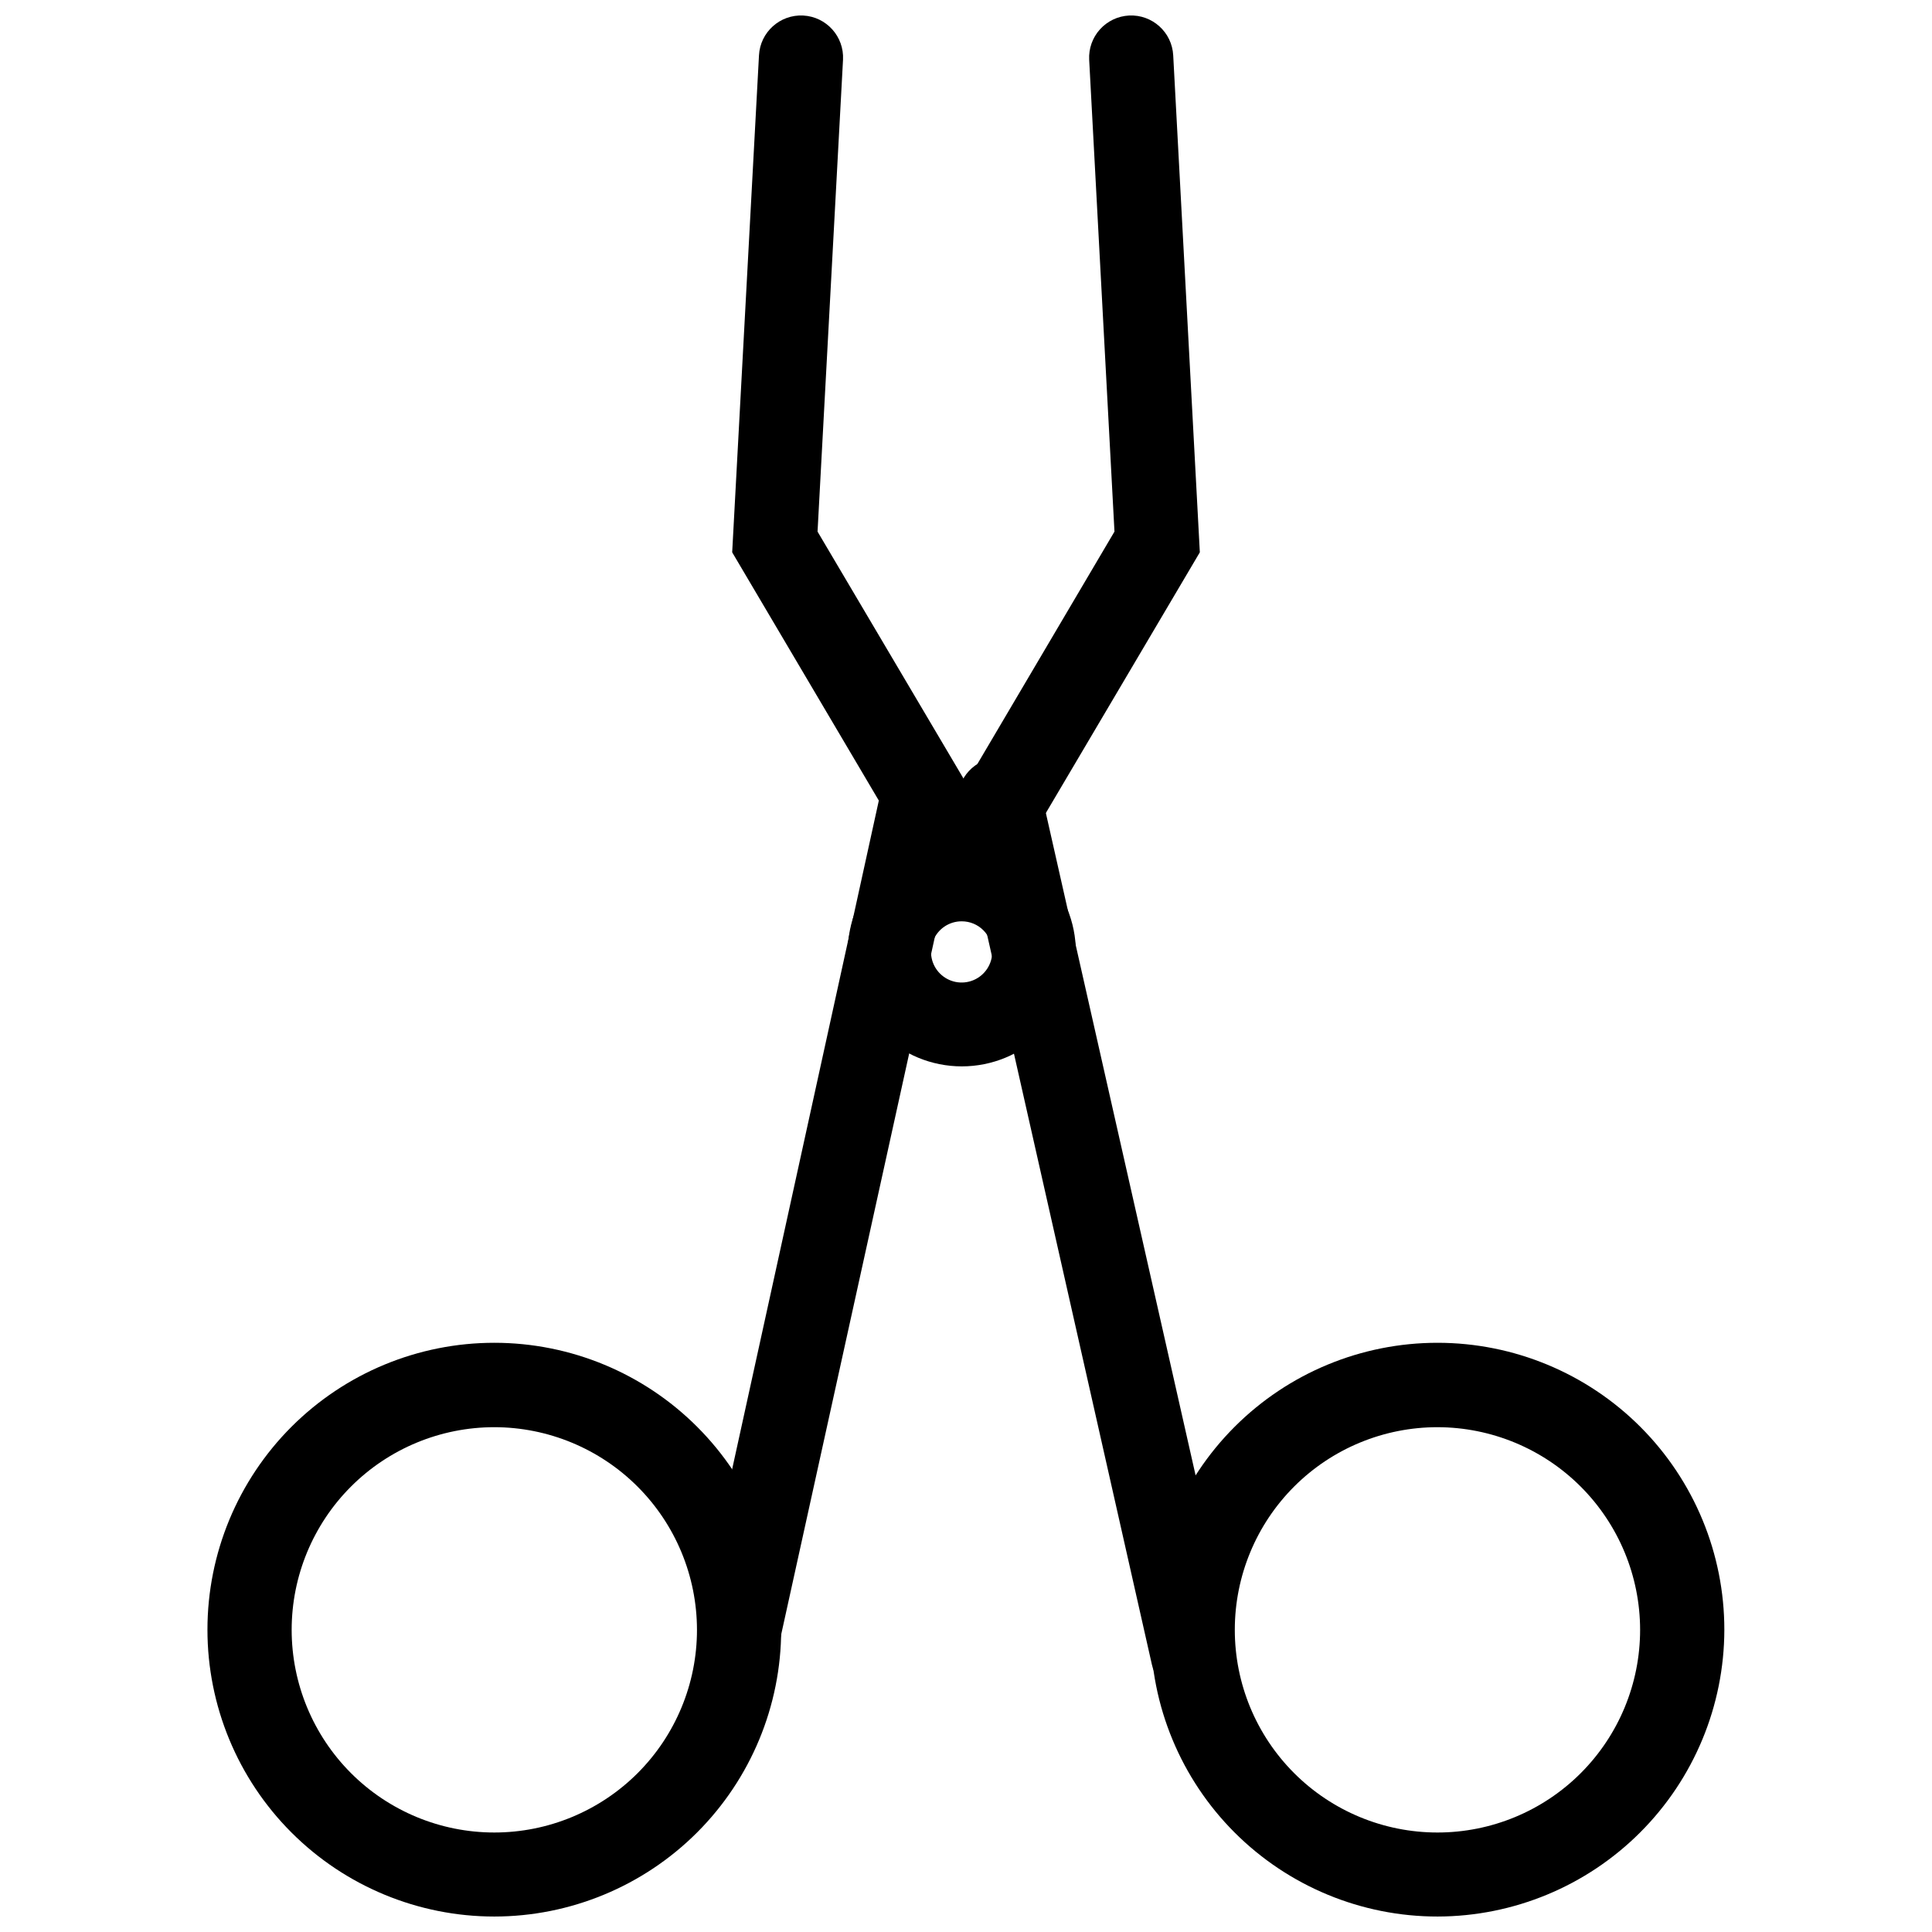
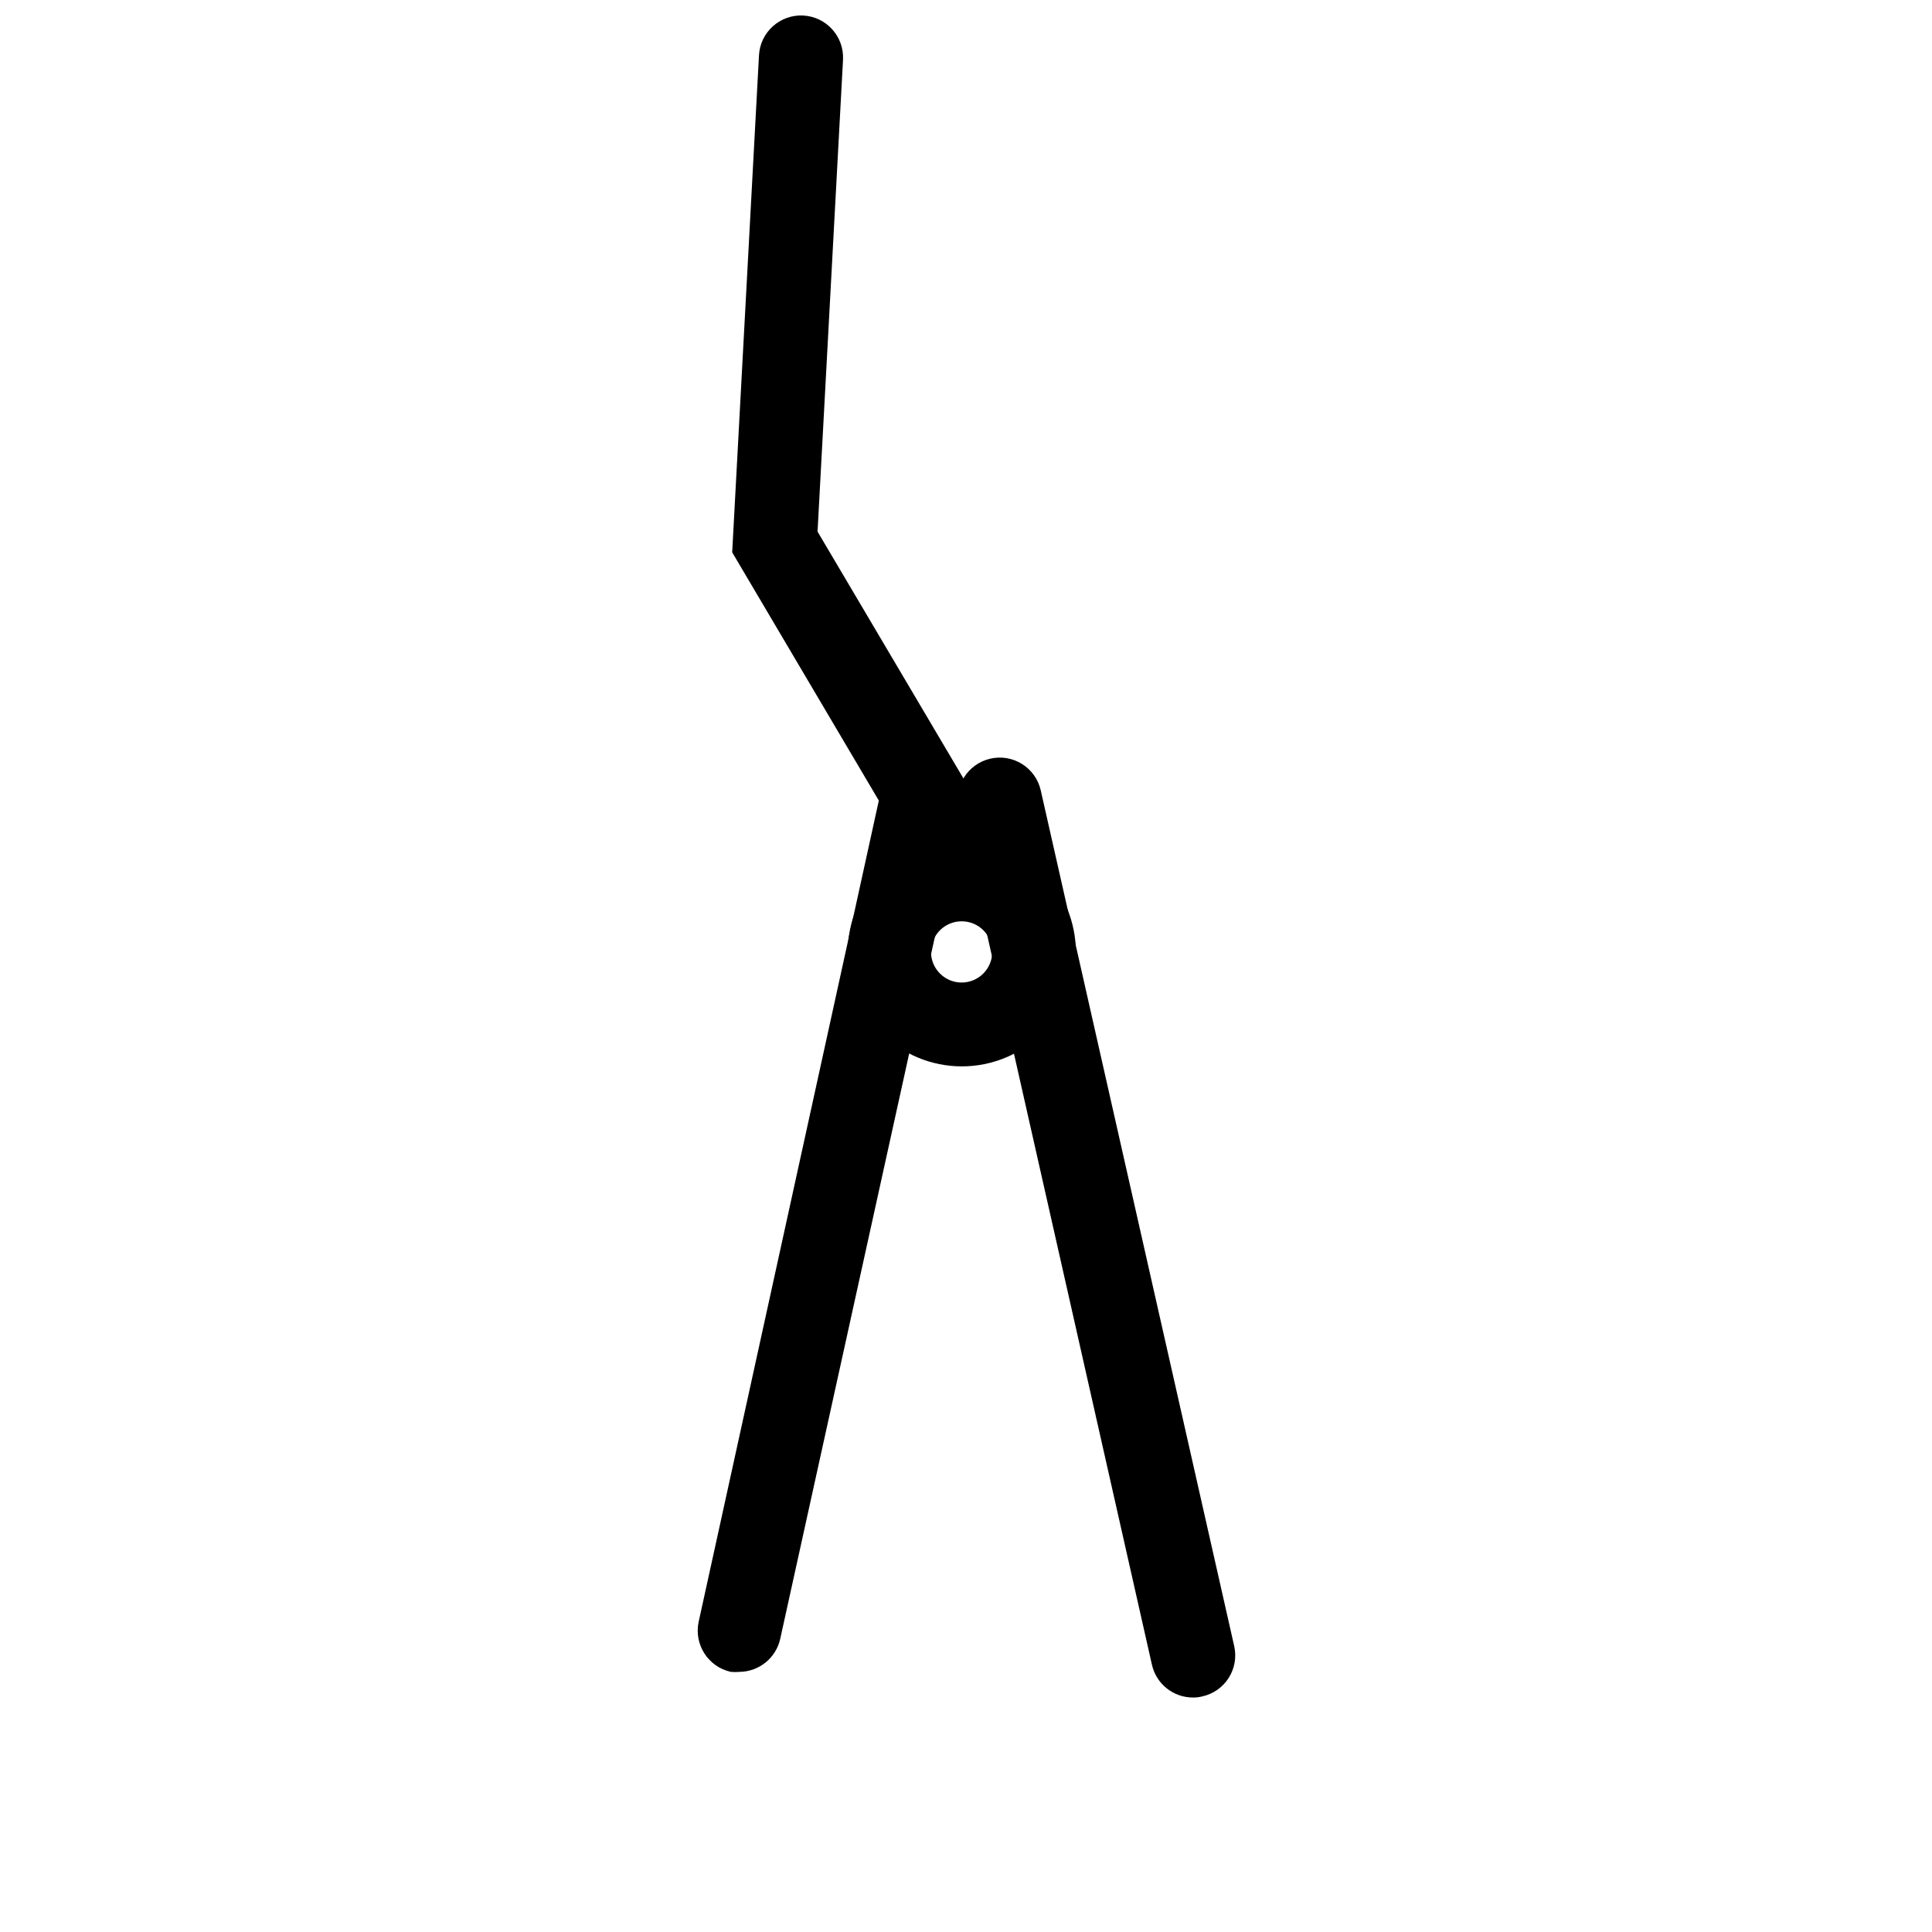
<svg xmlns="http://www.w3.org/2000/svg" width="800px" height="800px" version="1.1" viewBox="144 144 512 512">
  <defs>
    <clipPath id="d">
-       <path d="m198 499h154v152.9h-154z" />
-     </clipPath>
+       </clipPath>
    <clipPath id="c">
      <path d="m448 499h153v152.9h-153z" />
    </clipPath>
    <clipPath id="b">
      <path d="m338 148.09h70v231.91h-70z" />
    </clipPath>
    <clipPath id="a">
-       <path d="m392 148.09h70v231.91h-70z" />
-     </clipPath>
+       </clipPath>
  </defs>
  <g clip-path="url(#d)">
-     <path d="m275 651.9c-20.168 0-39.508-8.012-53.766-22.273-14.258-14.262-22.266-33.602-22.258-53.766 0.004-20.168 8.02-39.504 22.281-53.762 14.266-14.254 33.609-22.258 53.773-22.246 20.168 0.008 39.504 8.027 53.754 22.297 14.254 14.266 22.254 33.609 22.238 53.777-0.027 20.148-8.047 39.465-22.297 53.711-14.254 14.242-33.578 22.25-53.727 22.262zm0-129.68c-14.246 0-27.906 5.66-37.977 15.73-10.07 10.07-15.73 23.73-15.73 37.977 0 14.242 5.66 27.902 15.73 37.977 10.07 10.07 23.73 15.73 37.977 15.73 14.242 0 27.902-5.66 37.977-15.73 10.07-10.074 15.73-23.734 15.73-37.977-0.016-14.242-5.676-27.895-15.746-37.961-10.07-10.07-23.723-15.734-37.961-15.746z" />
-   </g>
+     </g>
  <g clip-path="url(#c)">
-     <path d="m524.99 651.9c-20.168 0.016-39.516-7.988-53.781-22.242-14.27-14.254-22.289-33.598-22.293-53.766-0.004-20.168 8.008-39.512 22.27-53.773 14.258-14.262 33.605-22.273 53.773-22.266 20.168 0.004 39.508 8.02 53.766 22.289 14.254 14.27 22.254 33.617 22.242 53.785-0.039 20.137-8.059 39.438-22.297 53.676-14.238 14.242-33.539 22.258-53.68 22.297zm0-129.68c-14.246-0.012-27.914 5.633-37.996 15.699-10.082 10.066-15.75 23.727-15.758 37.973-0.012 14.246 5.641 27.914 15.711 37.992 10.07 10.078 23.73 15.742 37.977 15.75 14.246 0.004 27.91-5.652 37.988-15.727 10.074-10.07 15.734-23.734 15.734-37.98-0.012-14.23-5.668-27.875-15.727-37.945-10.059-10.066-23.699-15.734-37.93-15.762z" />
-   </g>
+     </g>
  <path d="m398.89 426.6c-8.02 0-15.707-3.188-21.375-8.855-5.668-5.668-8.855-13.359-8.855-21.375s3.188-15.707 8.855-21.375c5.668-5.668 13.355-8.855 21.375-8.855 8.016 0 15.707 3.188 21.375 8.855 5.668 5.668 8.852 13.359 8.852 21.375s-3.184 15.707-8.852 21.375c-5.668 5.668-13.359 8.855-21.375 8.855zm0-38.441c-3.289-0.023-6.266 1.945-7.535 4.984-1.27 3.035-0.578 6.535 1.75 8.859 2.324 2.328 5.824 3.019 8.863 1.75 3.035-1.27 5.004-4.246 4.981-7.535 0-2.137-0.848-4.188-2.359-5.699-1.512-1.512-3.562-2.359-5.699-2.359z" />
  <g clip-path="url(#b)">
    <path d="m396.88 379.19c-3.957 0.008-7.617-2.082-9.621-5.492l-49.223-83.328 7.102-131.7c0.32-6.148 5.566-10.871 11.715-10.555 6.148 0.32 10.875 5.566 10.555 11.715l-6.75 125.05 45.797 77.484c3.004 5.269 1.262 11.977-3.934 15.113-1.688 1.078-3.641 1.668-5.641 1.715z" />
  </g>
  <g clip-path="url(#a)">
    <path d="m403.12 379.19c-1.988 0-3.938-0.539-5.641-1.562-5.195-3.137-6.938-9.844-3.93-15.113l45.797-77.637-6.703-125.05c-0.152-2.953 0.871-5.844 2.852-8.043 1.98-2.195 4.75-3.516 7.703-3.672 6.148-0.316 11.395 4.406 11.715 10.555l7.055 131.7-49.223 83.332c-2.004 3.41-5.668 5.5-9.625 5.492z" />
  </g>
  <path d="m460.1 593.86c-5.203-0.016-9.699-3.637-10.832-8.715l-51.188-226.71h0.004c-1.395-5.996 2.34-11.984 8.336-13.375s11.984 2.34 13.375 8.336l51.289 226.87c0.645 2.887 0.117 5.91-1.473 8.406-1.586 2.496-4.102 4.258-6.992 4.894-0.824 0.207-1.668 0.309-2.519 0.301z" />
  <path d="m340.09 587.06c-0.801 0.074-1.613 0.074-2.418 0-6.016-1.328-9.824-7.277-8.512-13.301l48.266-220.01c1.32-6.012 7.262-9.812 13.273-8.492 6.012 1.324 9.812 7.266 8.488 13.277l-48.414 219.76c-1.113 5.035-5.527 8.656-10.684 8.766z" />
</svg>